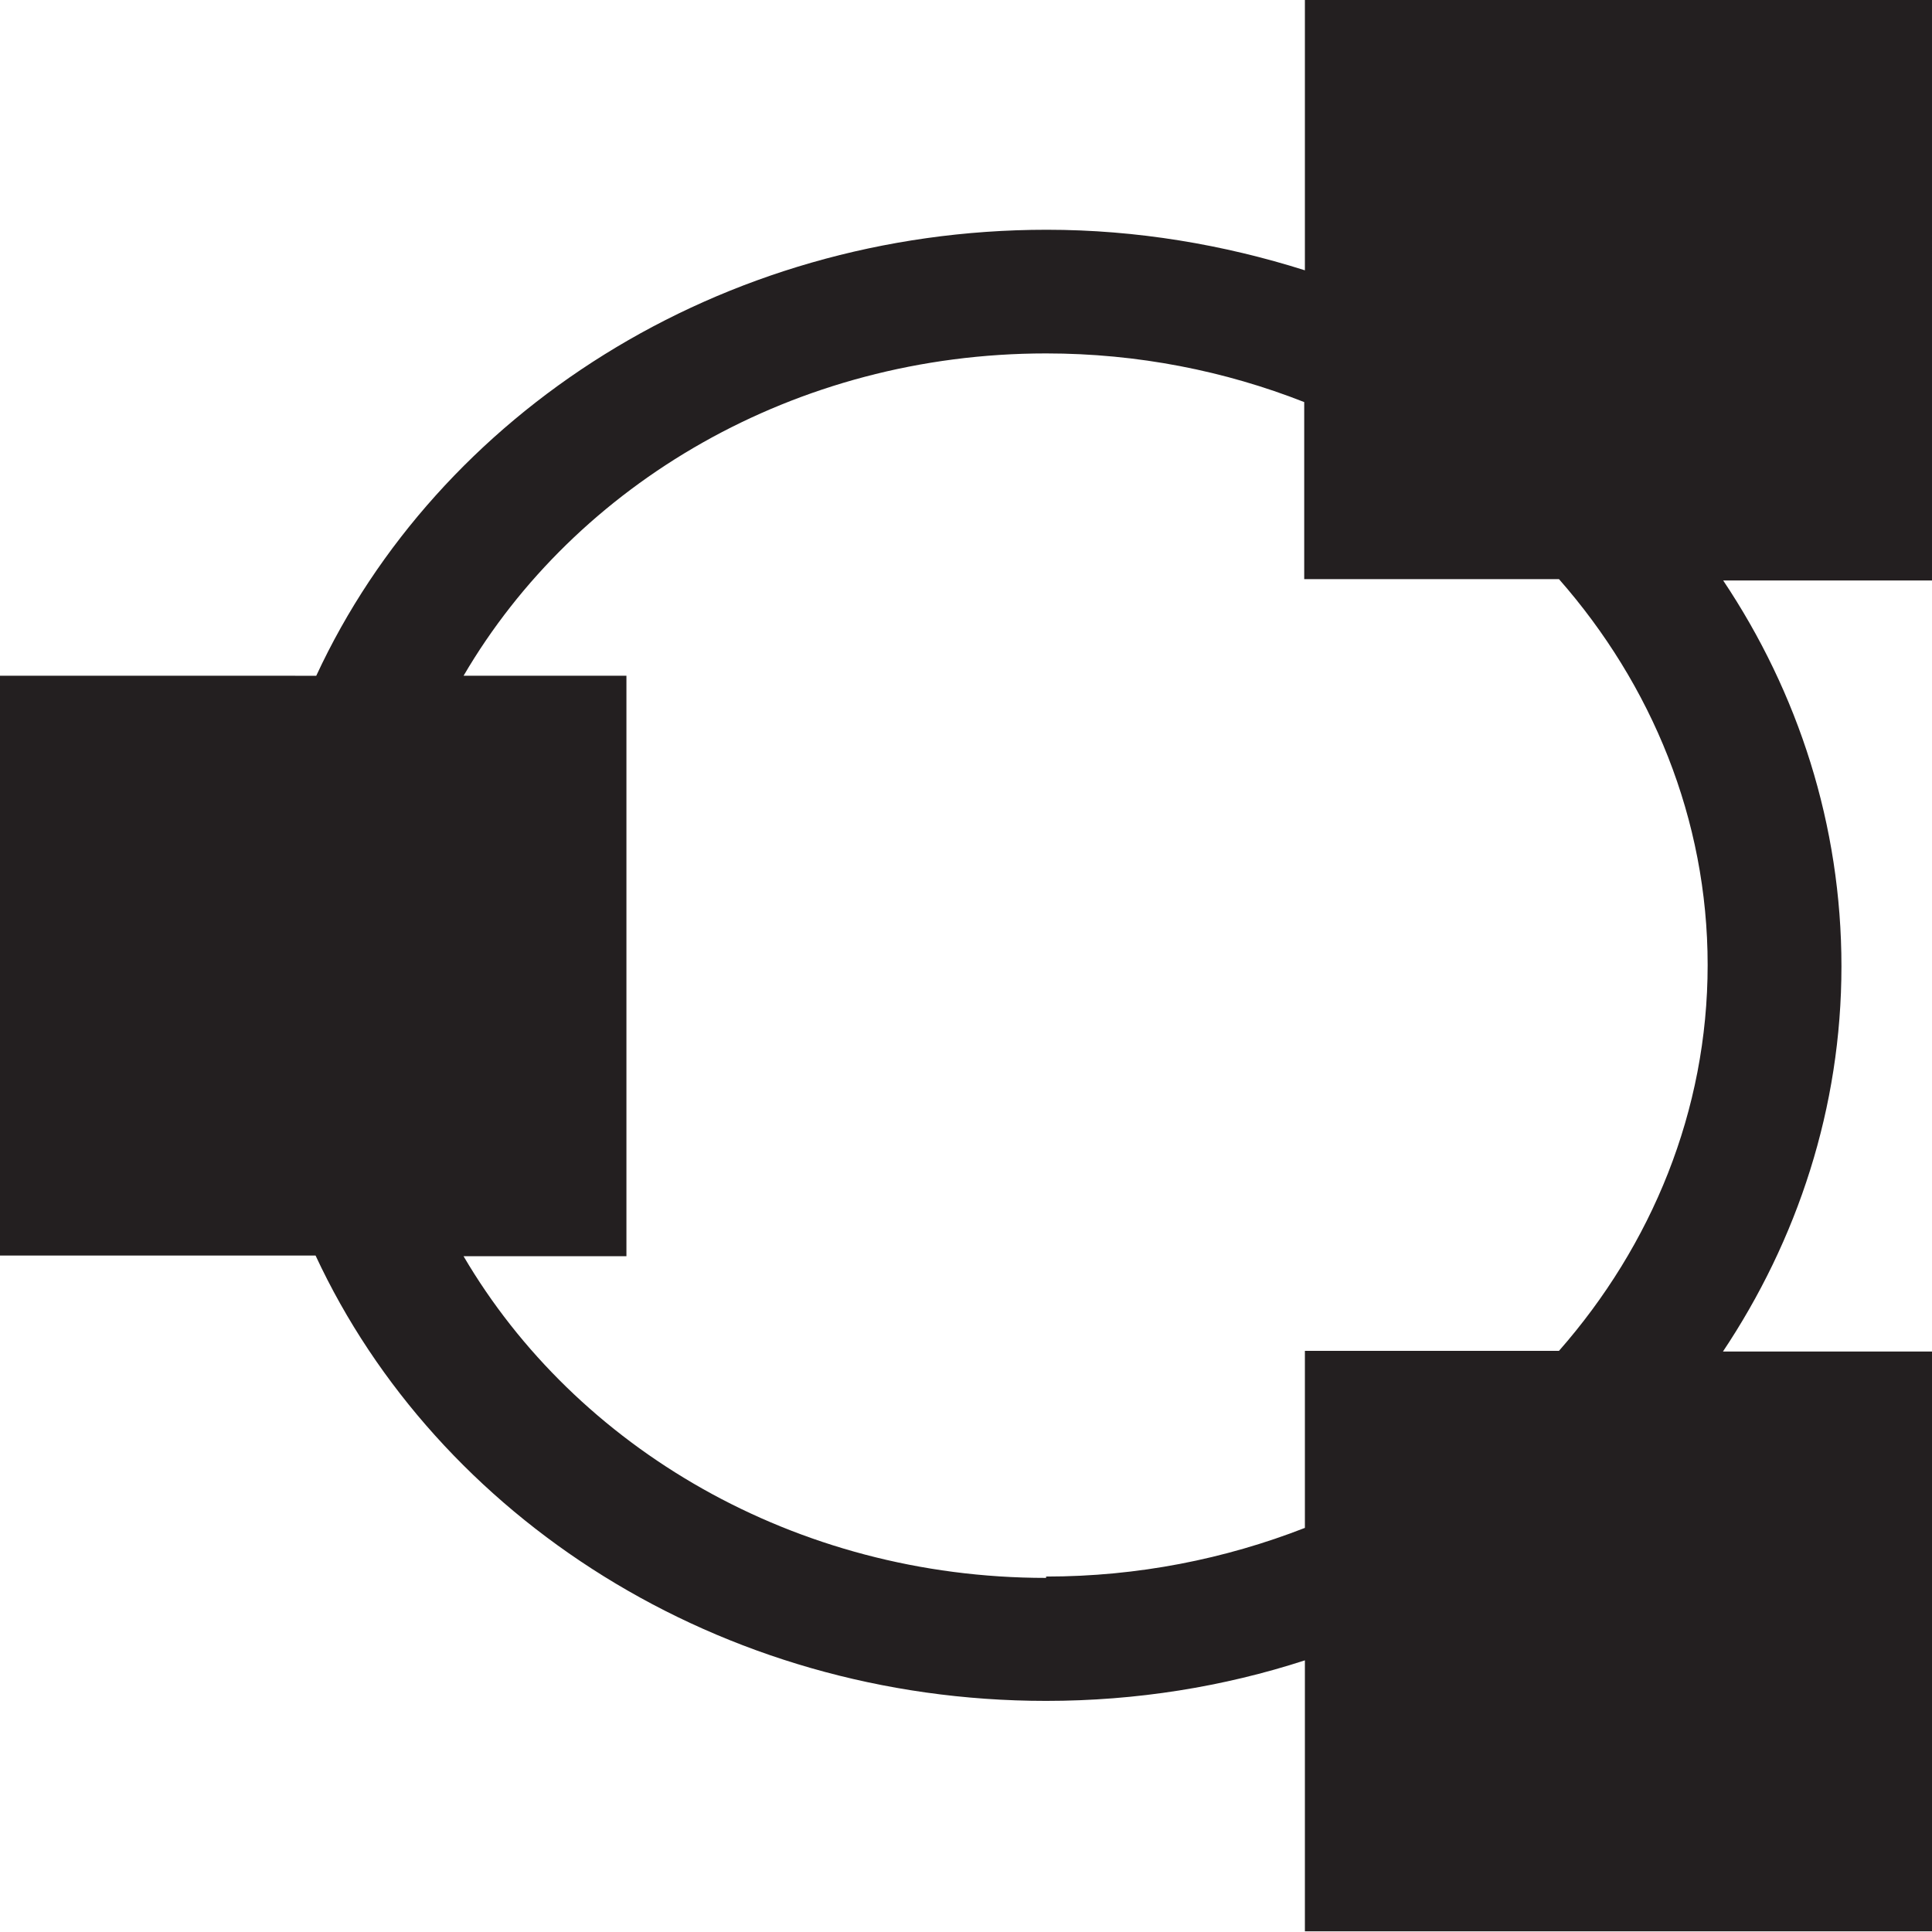
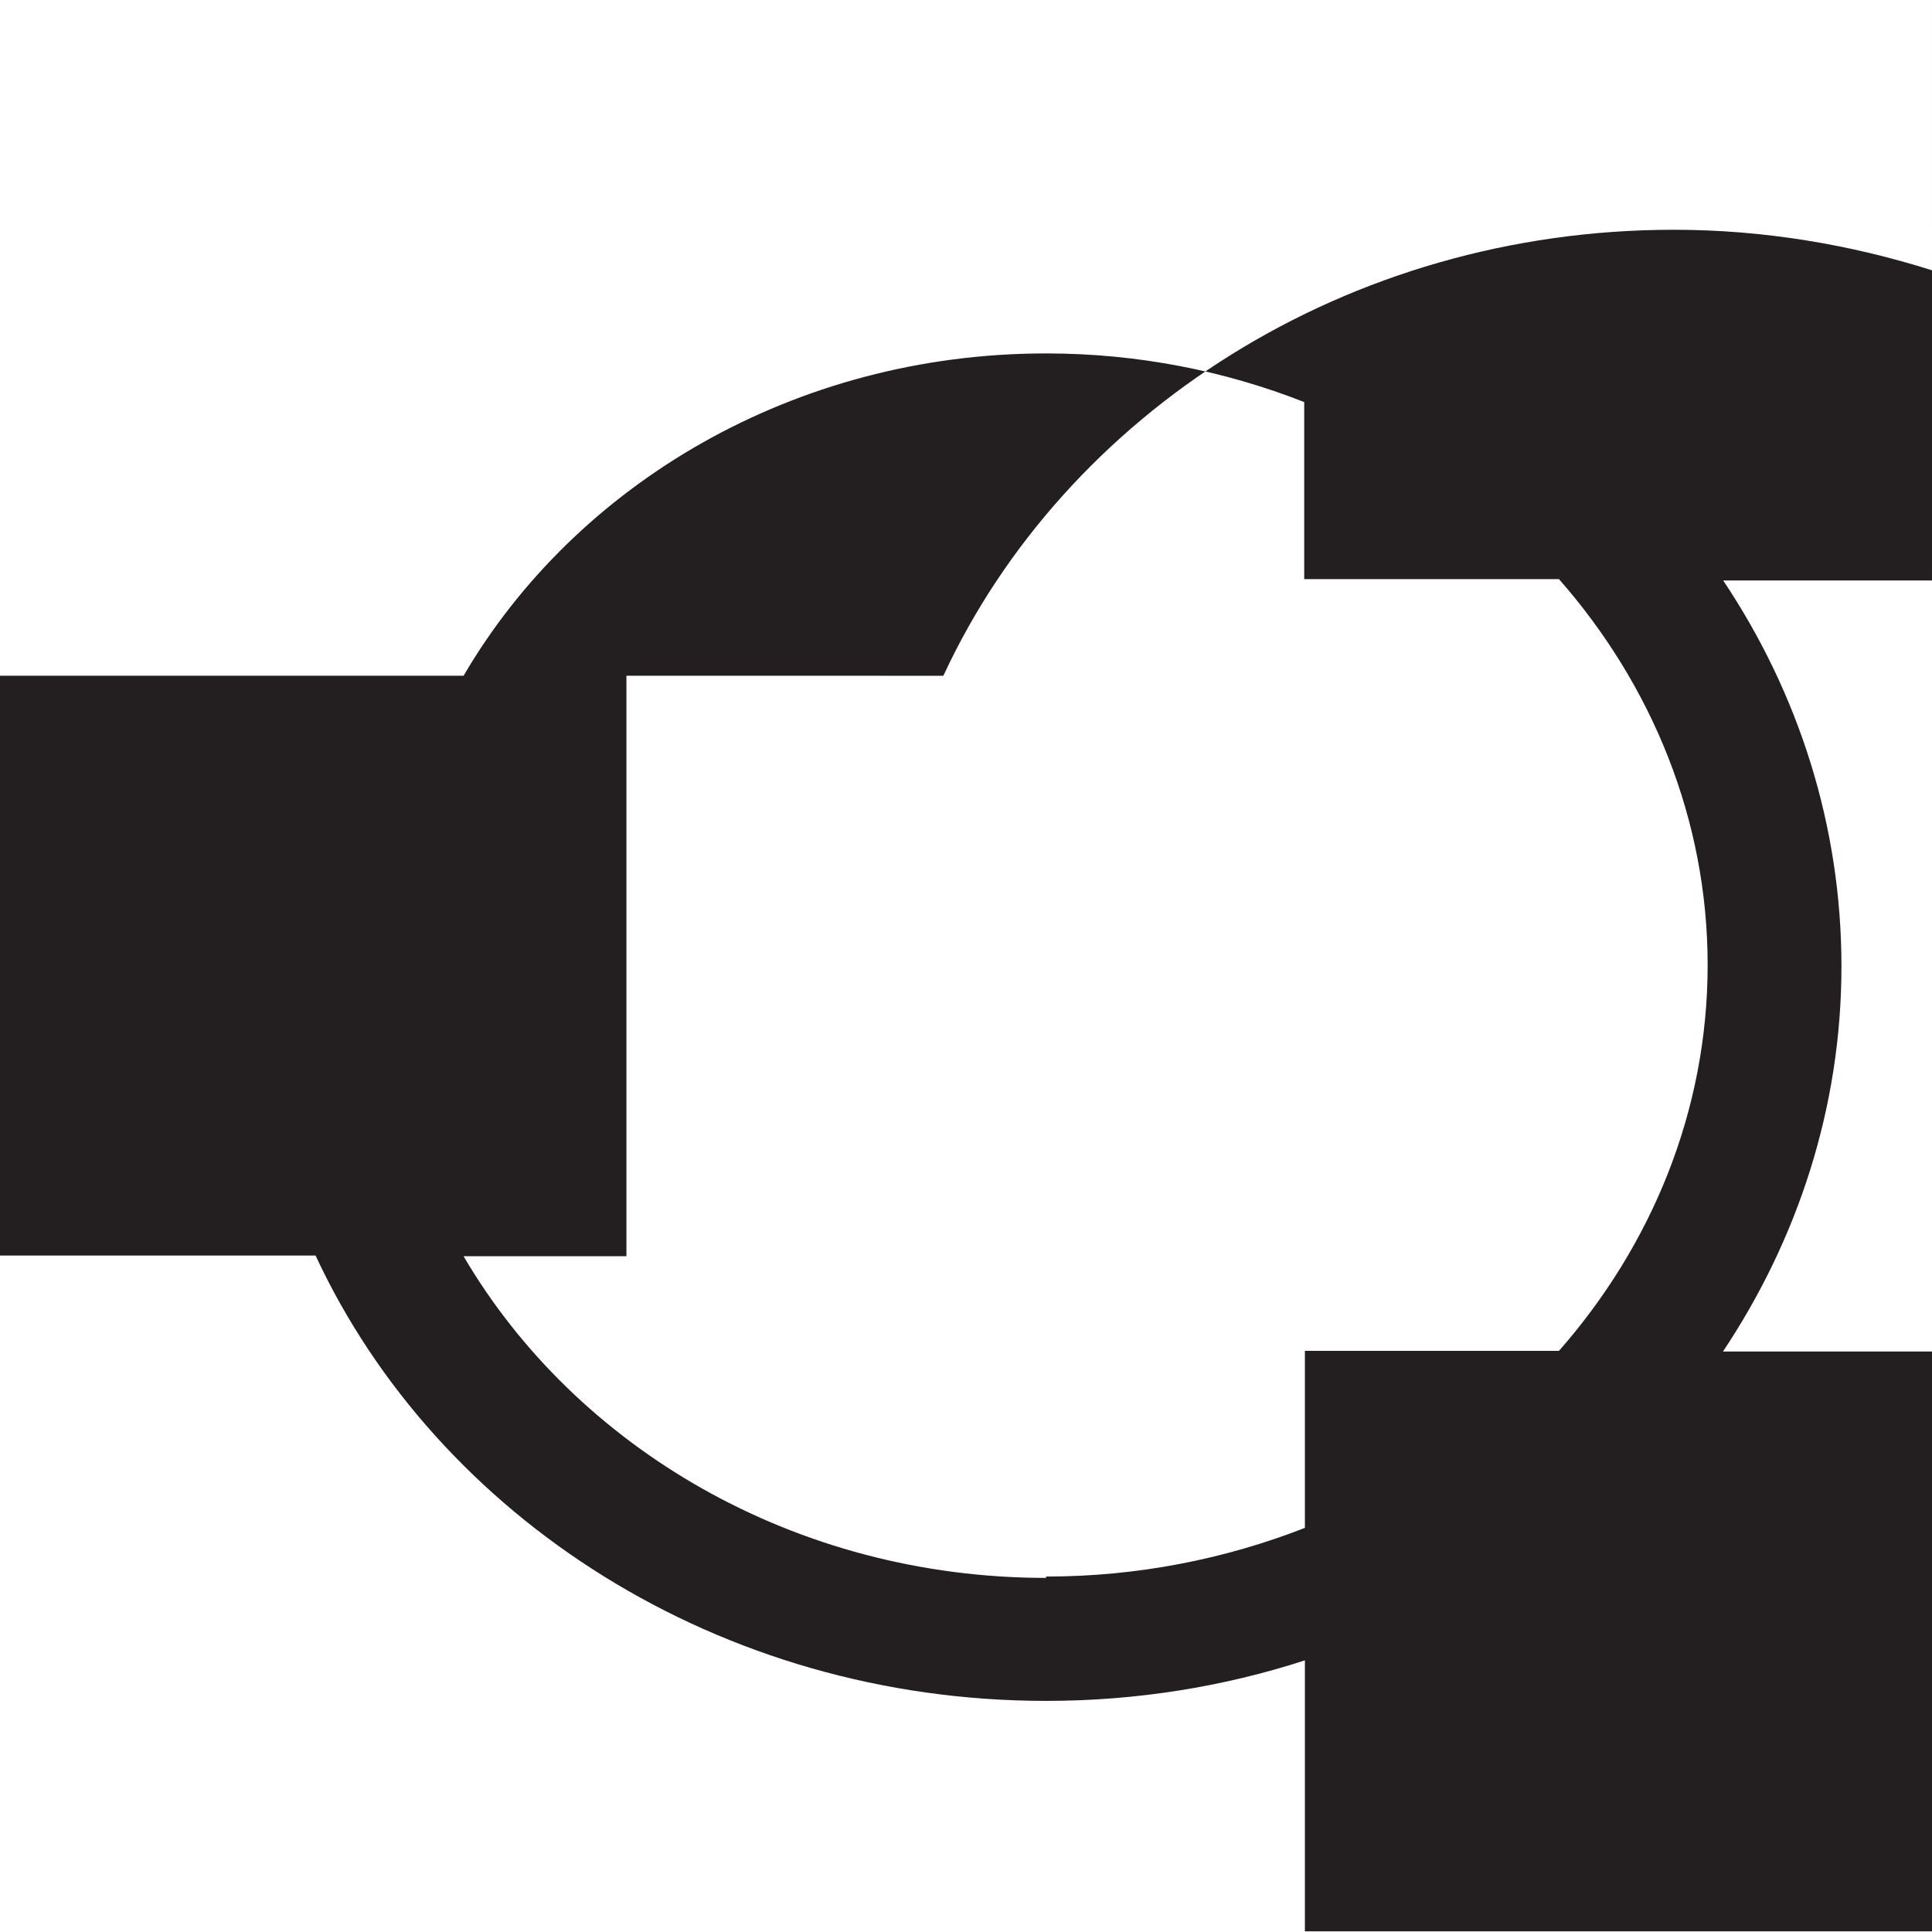
<svg xmlns="http://www.w3.org/2000/svg" id="Layer_2" viewBox="0 0 28.59 28.59">
  <defs>
    <style>.cls-1{fill:#231f20;}</style>
  </defs>
  <g id="Layer_1-2">
-     <path class="cls-1" d="M25.49,20.01c1.11-1.66,1.76-3.62,1.76-5.71s-.64-4.05-1.75-5.71h3.09V0h-9.28V4c-1.2-.38-2.49-.6-3.82-.6-4.84,0-9.01,2.72-10.81,6.6H0v8.58H4.67c1.8,3.87,5.97,6.59,10.81,6.59,1.34,0,2.63-.21,3.83-.6v4.01h9.28v-8.58h-3.1Zm-10.01,3.34c-3.72,0-6.96-1.93-8.62-4.76h2.41V10h-2.41c1.66-2.84,4.9-4.77,8.62-4.77,1.36,0,2.65,.26,3.82,.72v2.62h3.77c1.37,1.56,2.2,3.55,2.2,5.71s-.83,4.15-2.2,5.71h-3.76v2.62c-1.18,.46-2.47,.72-3.83,.72h0Z" />
+     <path class="cls-1" d="M25.49,20.01c1.11-1.66,1.76-3.62,1.76-5.71s-.64-4.05-1.75-5.71h3.09V0V4c-1.2-.38-2.49-.6-3.82-.6-4.84,0-9.01,2.72-10.81,6.6H0v8.58H4.67c1.8,3.87,5.97,6.59,10.81,6.59,1.34,0,2.63-.21,3.83-.6v4.01h9.28v-8.58h-3.1Zm-10.01,3.34c-3.72,0-6.96-1.93-8.62-4.76h2.41V10h-2.41c1.66-2.84,4.9-4.77,8.62-4.77,1.36,0,2.65,.26,3.82,.72v2.62h3.77c1.37,1.56,2.2,3.55,2.2,5.71s-.83,4.15-2.2,5.71h-3.76v2.62c-1.18,.46-2.47,.72-3.83,.72h0Z" />
  </g>
</svg>